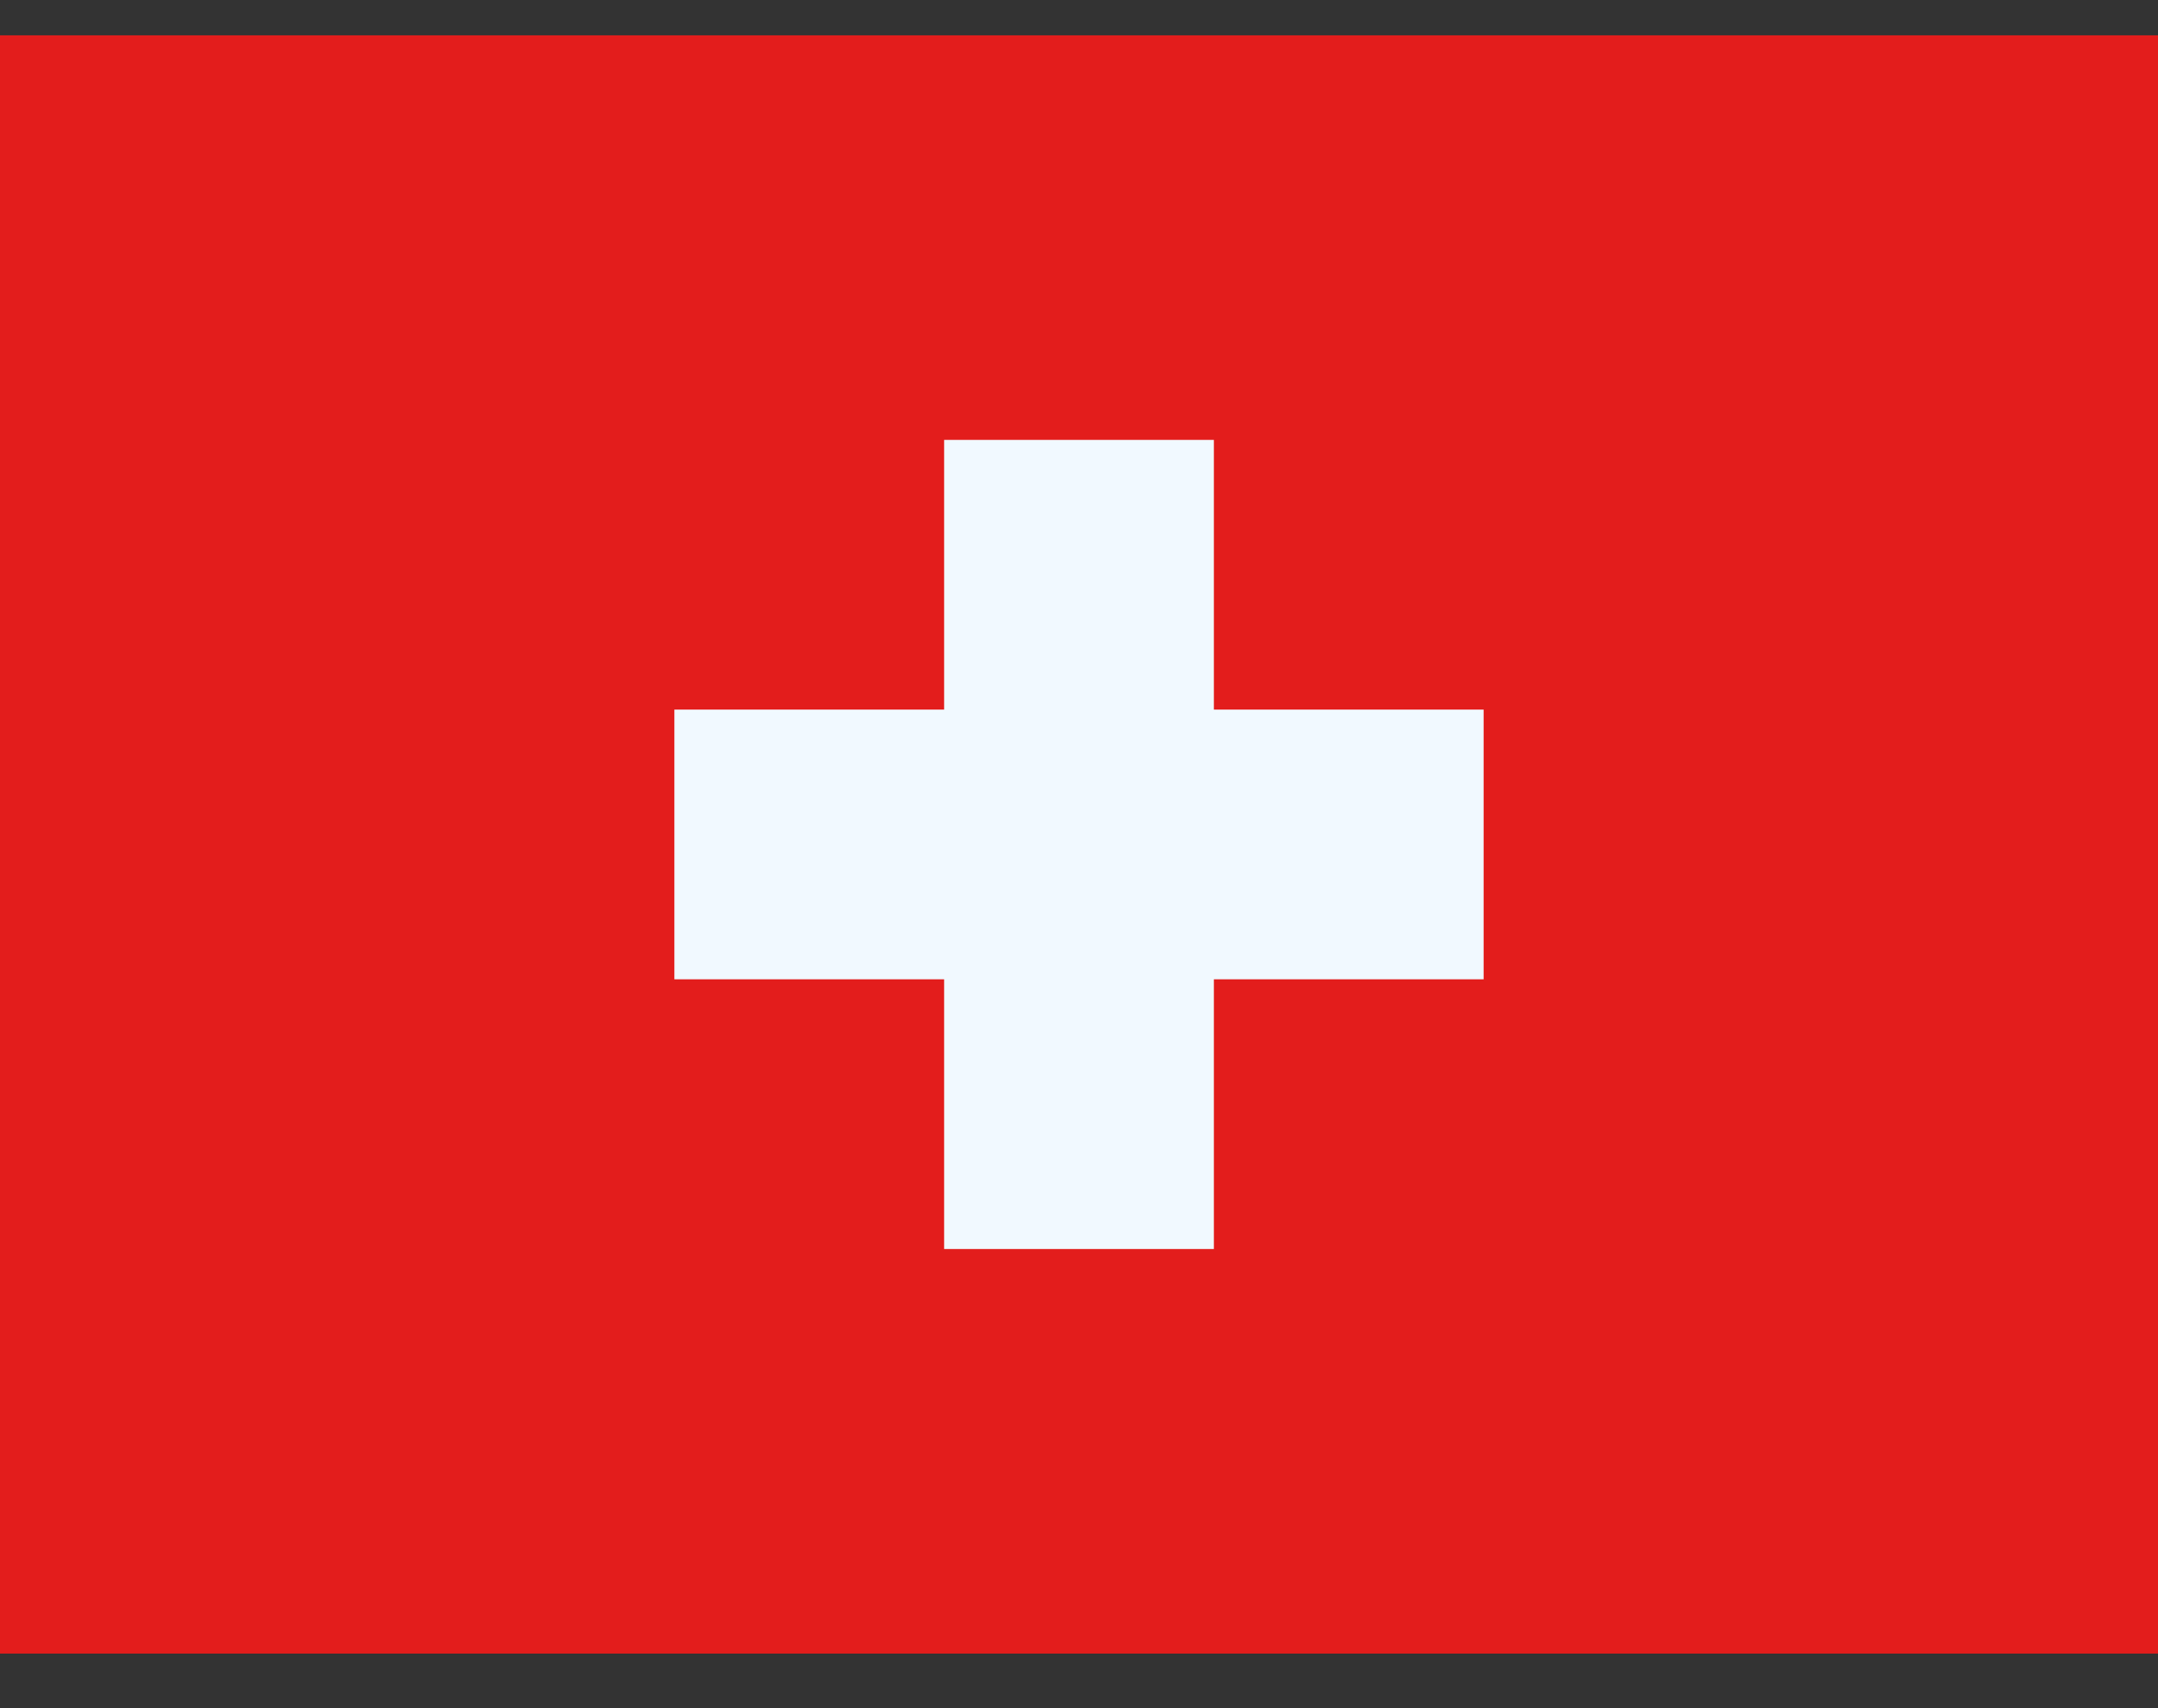
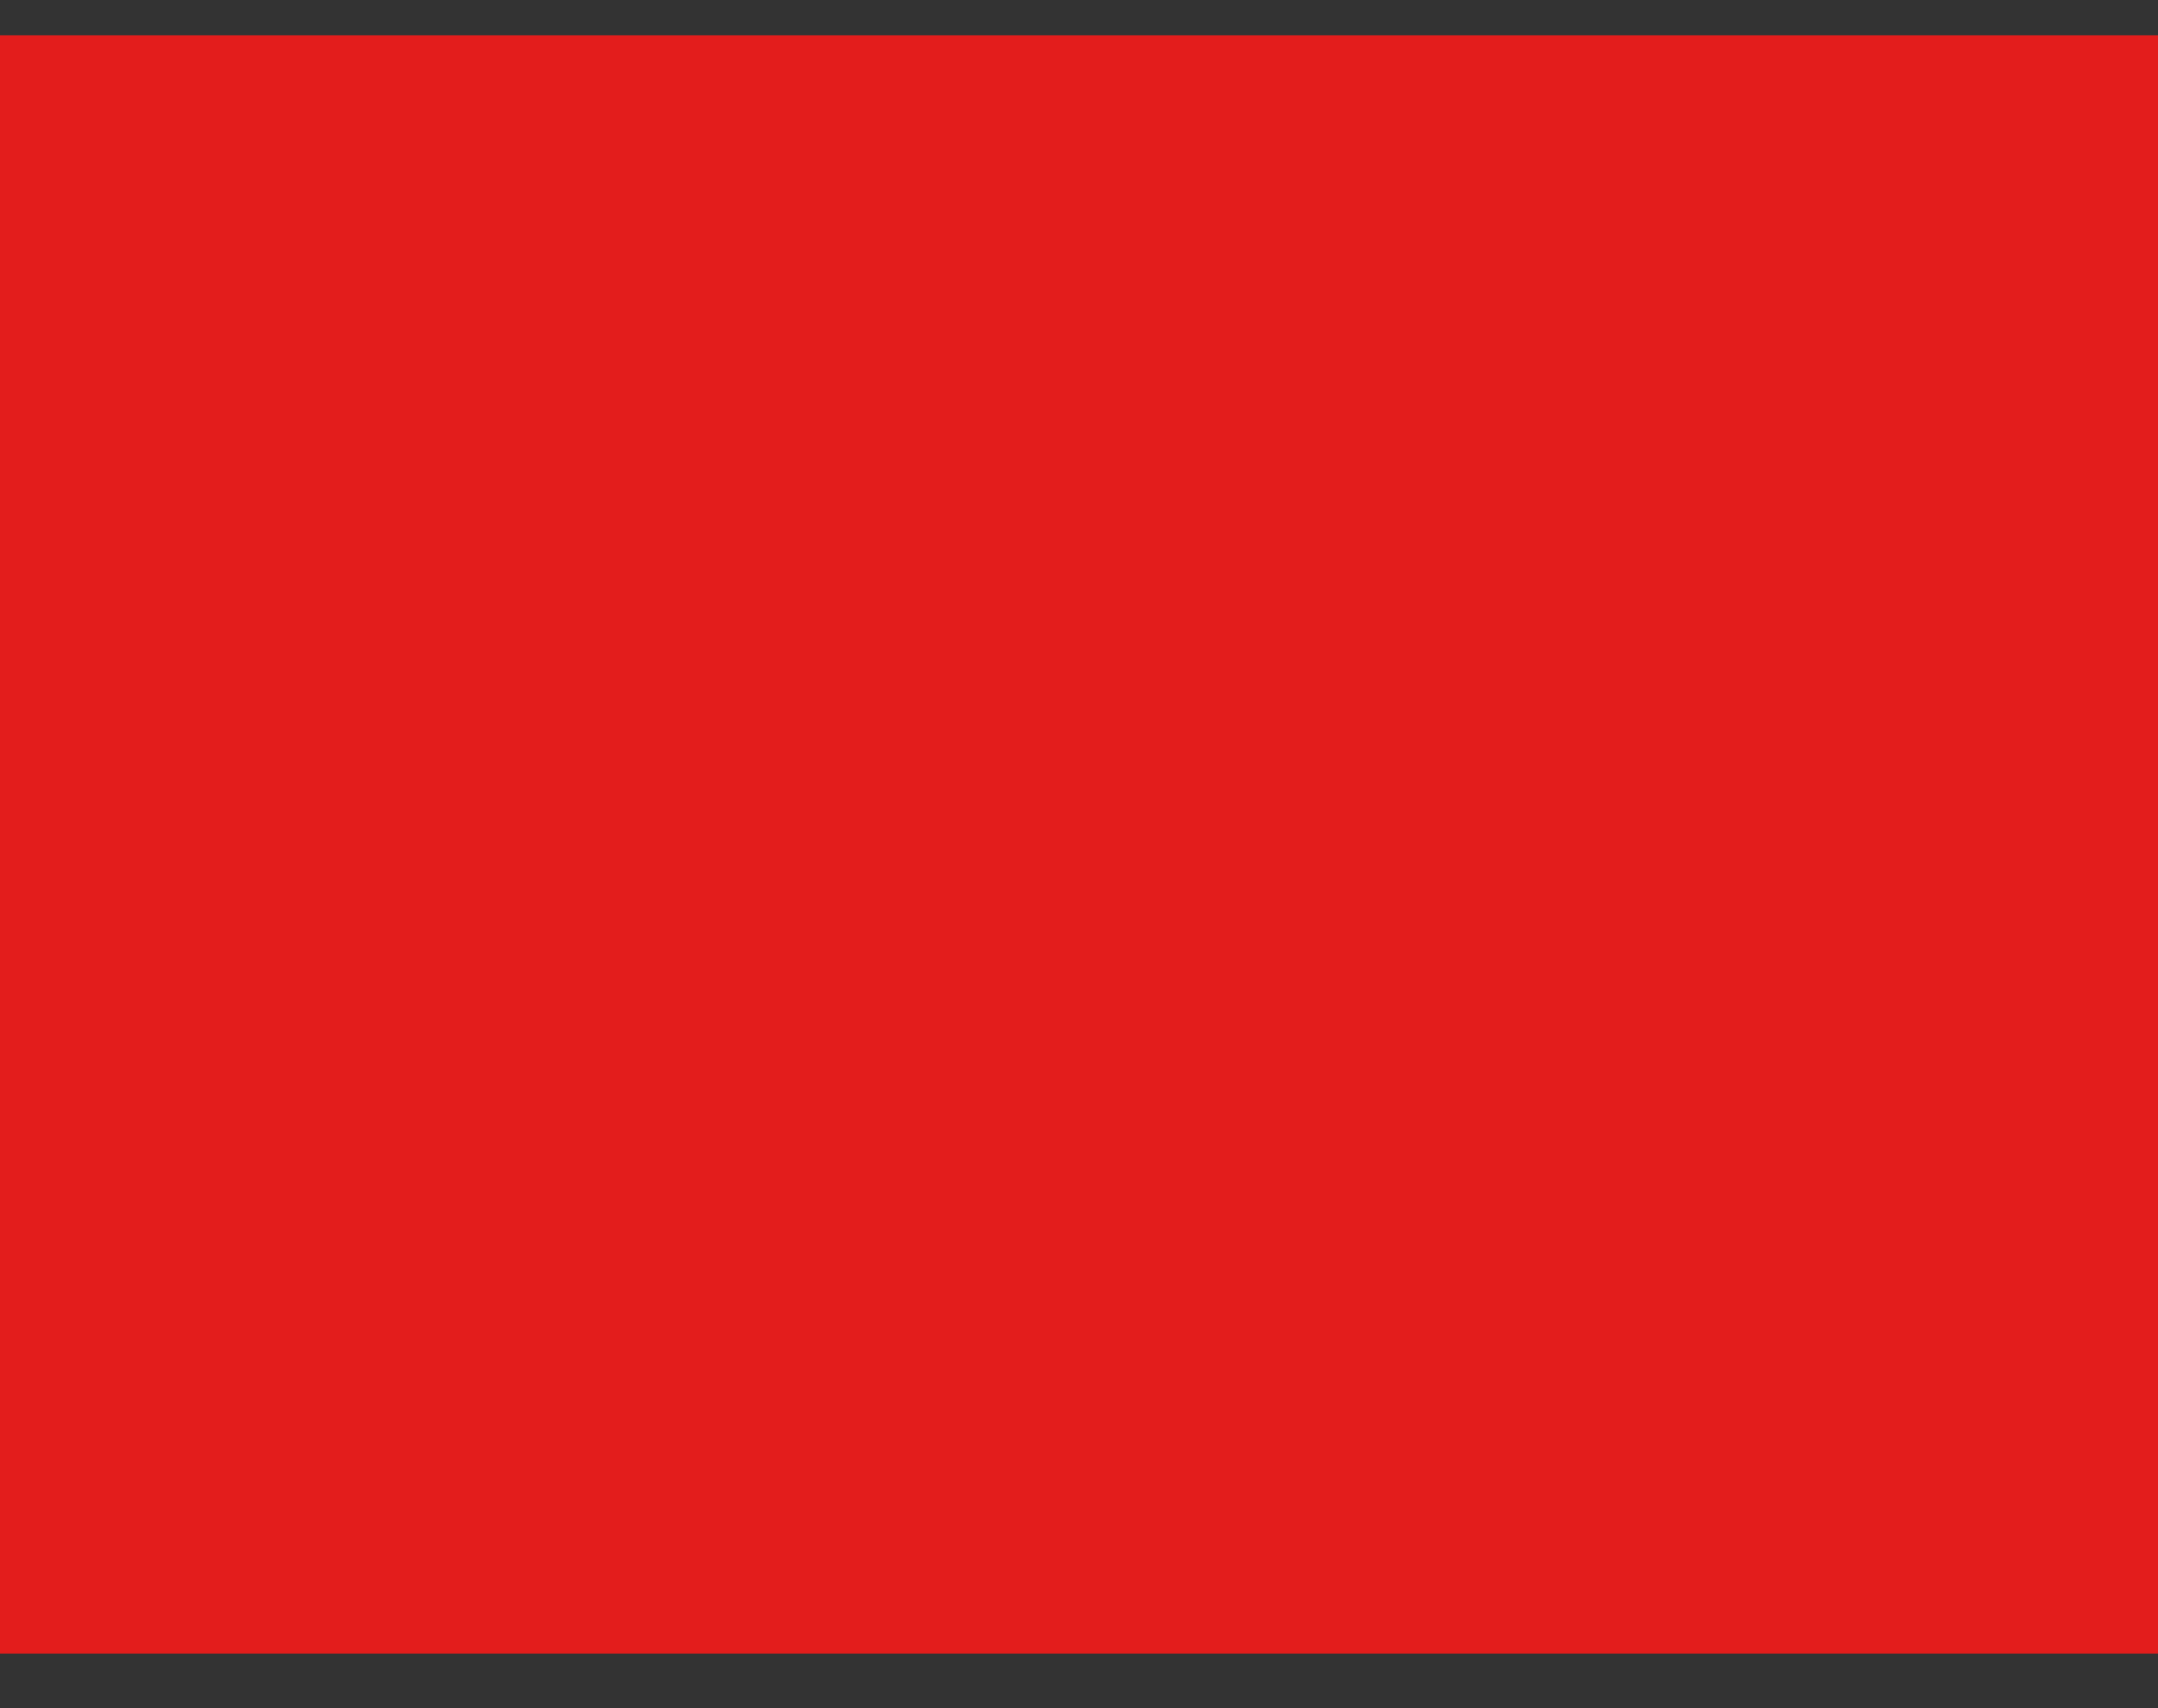
<svg xmlns="http://www.w3.org/2000/svg" width="24" height="19" viewBox="0 0 24 19" fill="none">
  <rect x="0" y="0" width="24" height="19" fill="#333333" stroke="none" />
  <g id="flag">
    <g id="contents">
      <path id="background" fill-rule="evenodd" clip-rule="evenodd" d="M0 0.393V18.393H24V0.393H0Z" fill="#E31D1C" />
      <mask id="mask0_4436_8145" style="mask-type:luminance" maskUnits="userSpaceOnUse" x="0" y="0" width="24" height="19">
        <path id="background_2" fill-rule="evenodd" clip-rule="evenodd" d="M0 0.393V18.393H24V0.393H0Z" fill="white" />
      </mask>
      <g mask="url(#mask0_4436_8145)">
-         <path id="Combined Shape" fill-rule="evenodd" clip-rule="evenodd" d="M13.5 4.893H10.5V7.893H7.5V10.893H10.5V13.893H13.5V10.893H16.5V7.893H13.5V4.893Z" fill="#F1F9FF" />
-       </g>
+         </g>
    </g>
  </g>
</svg>